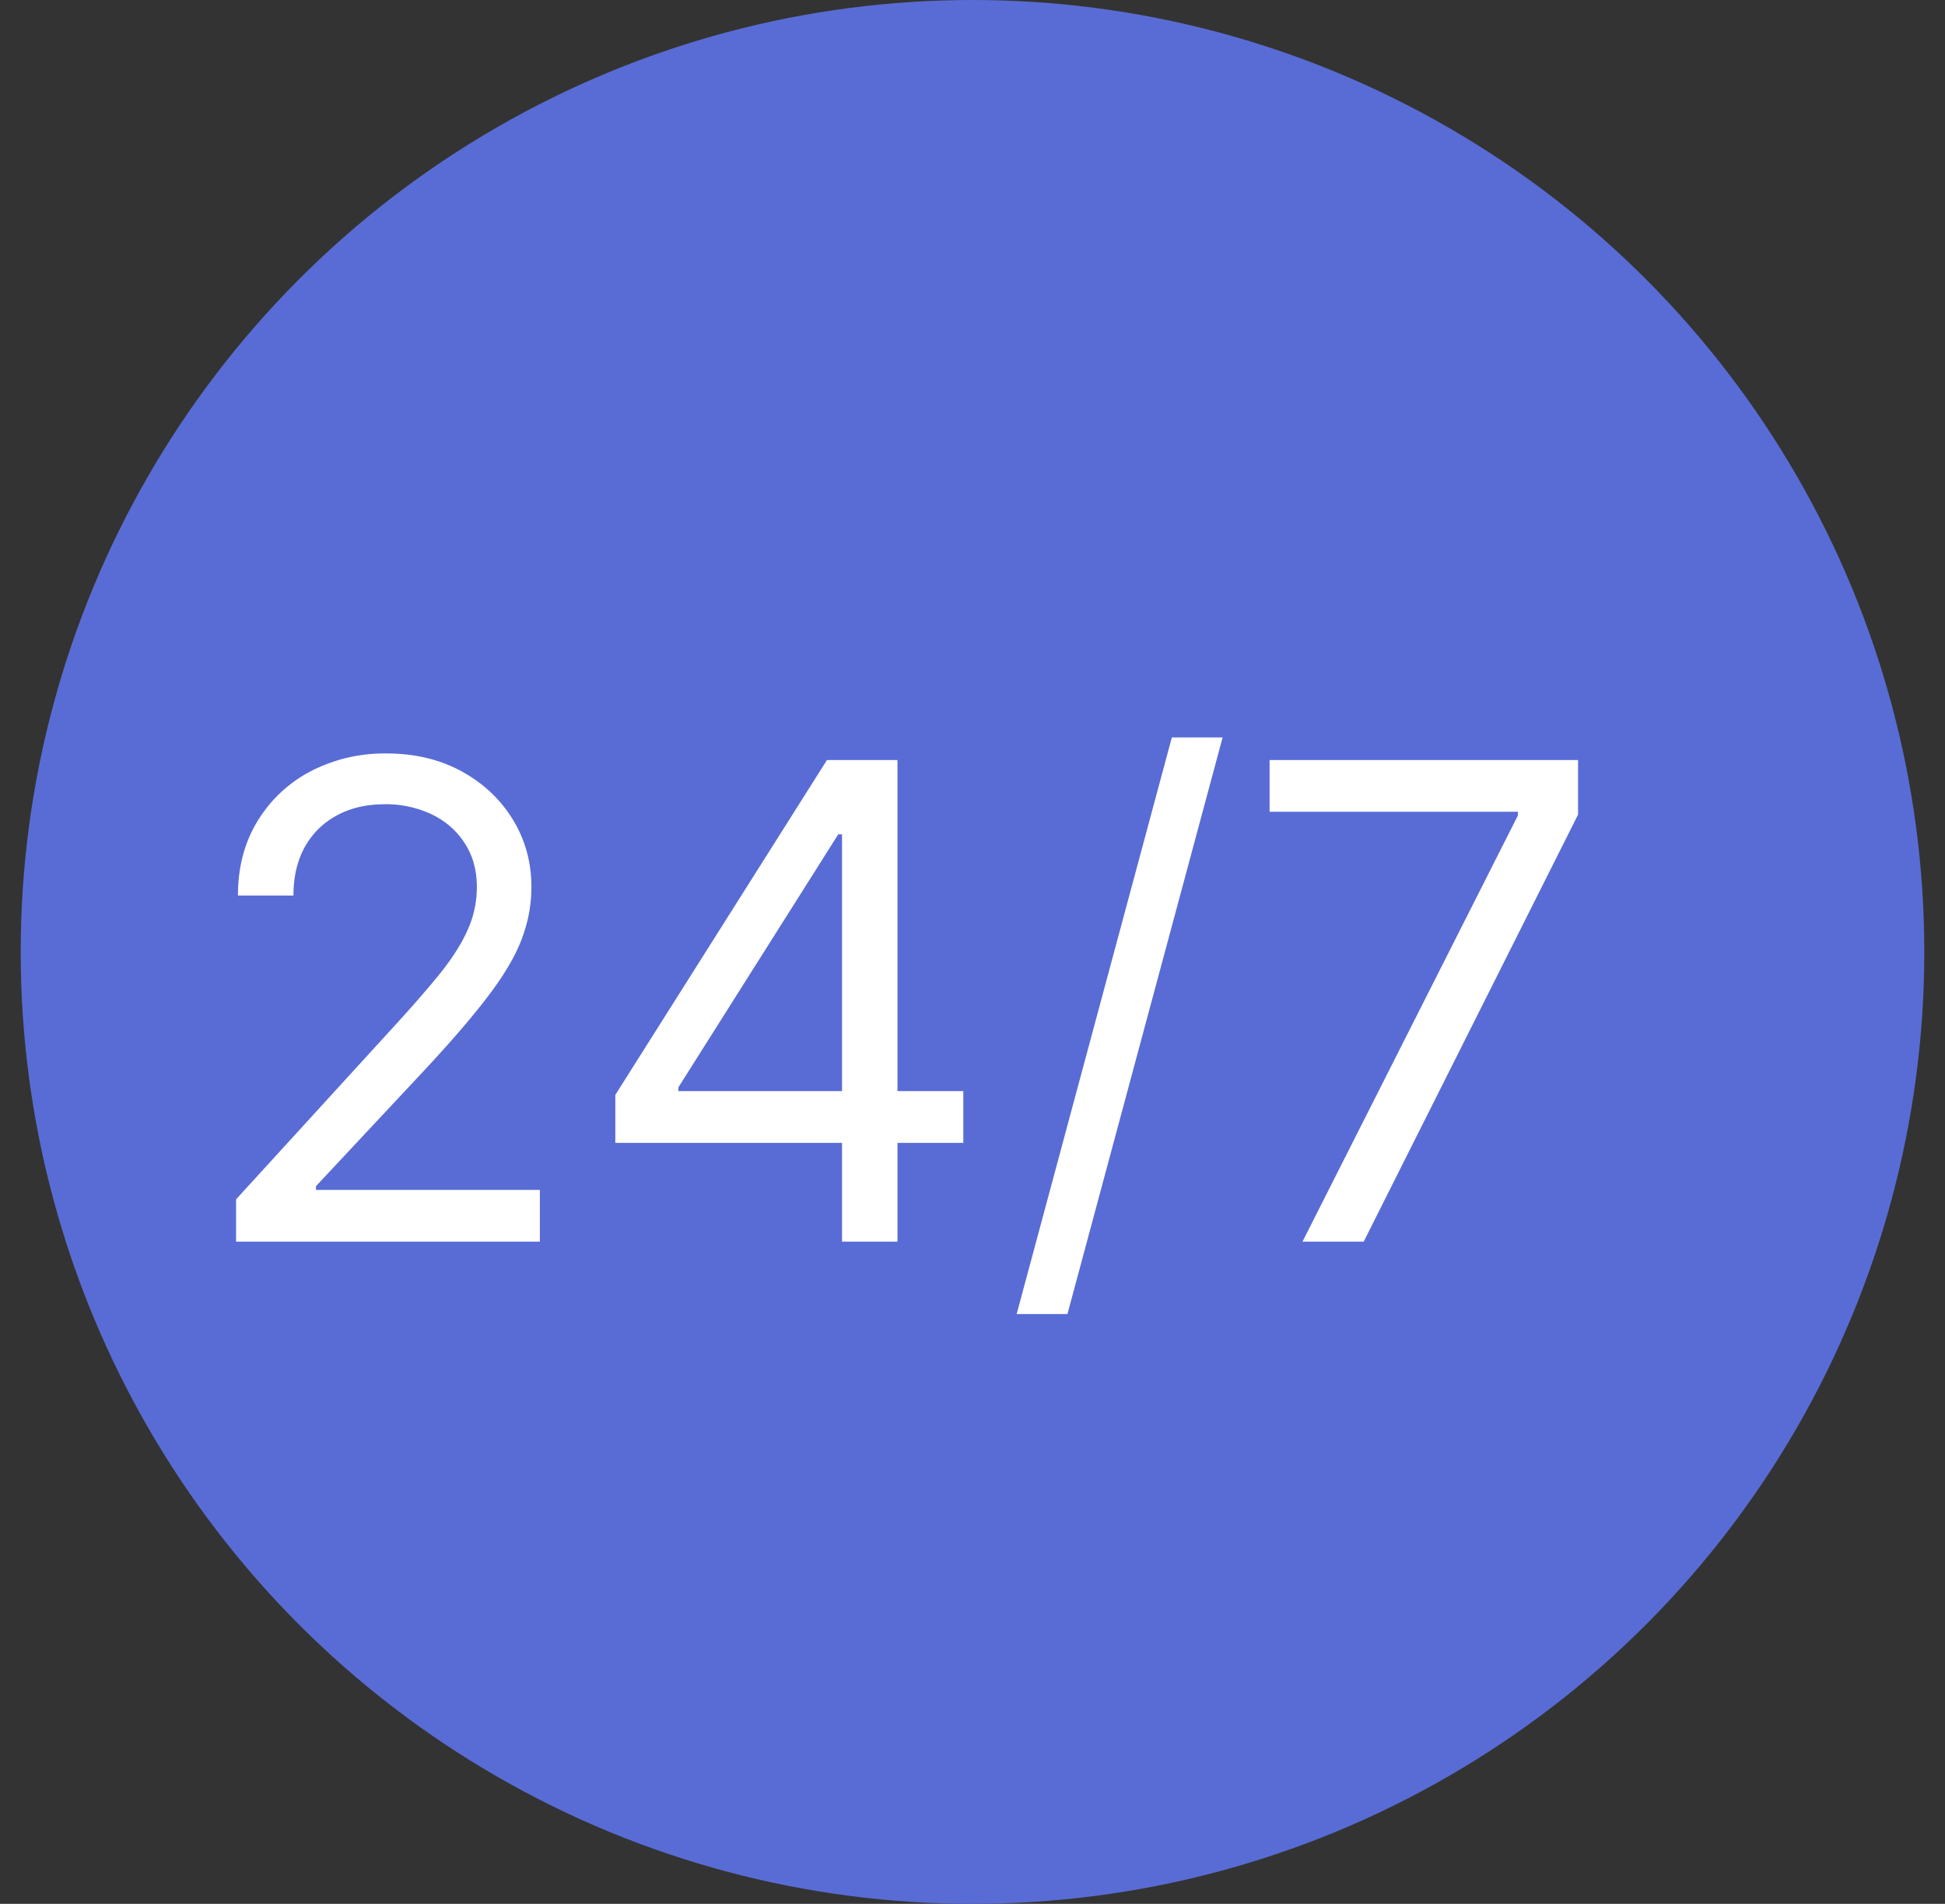
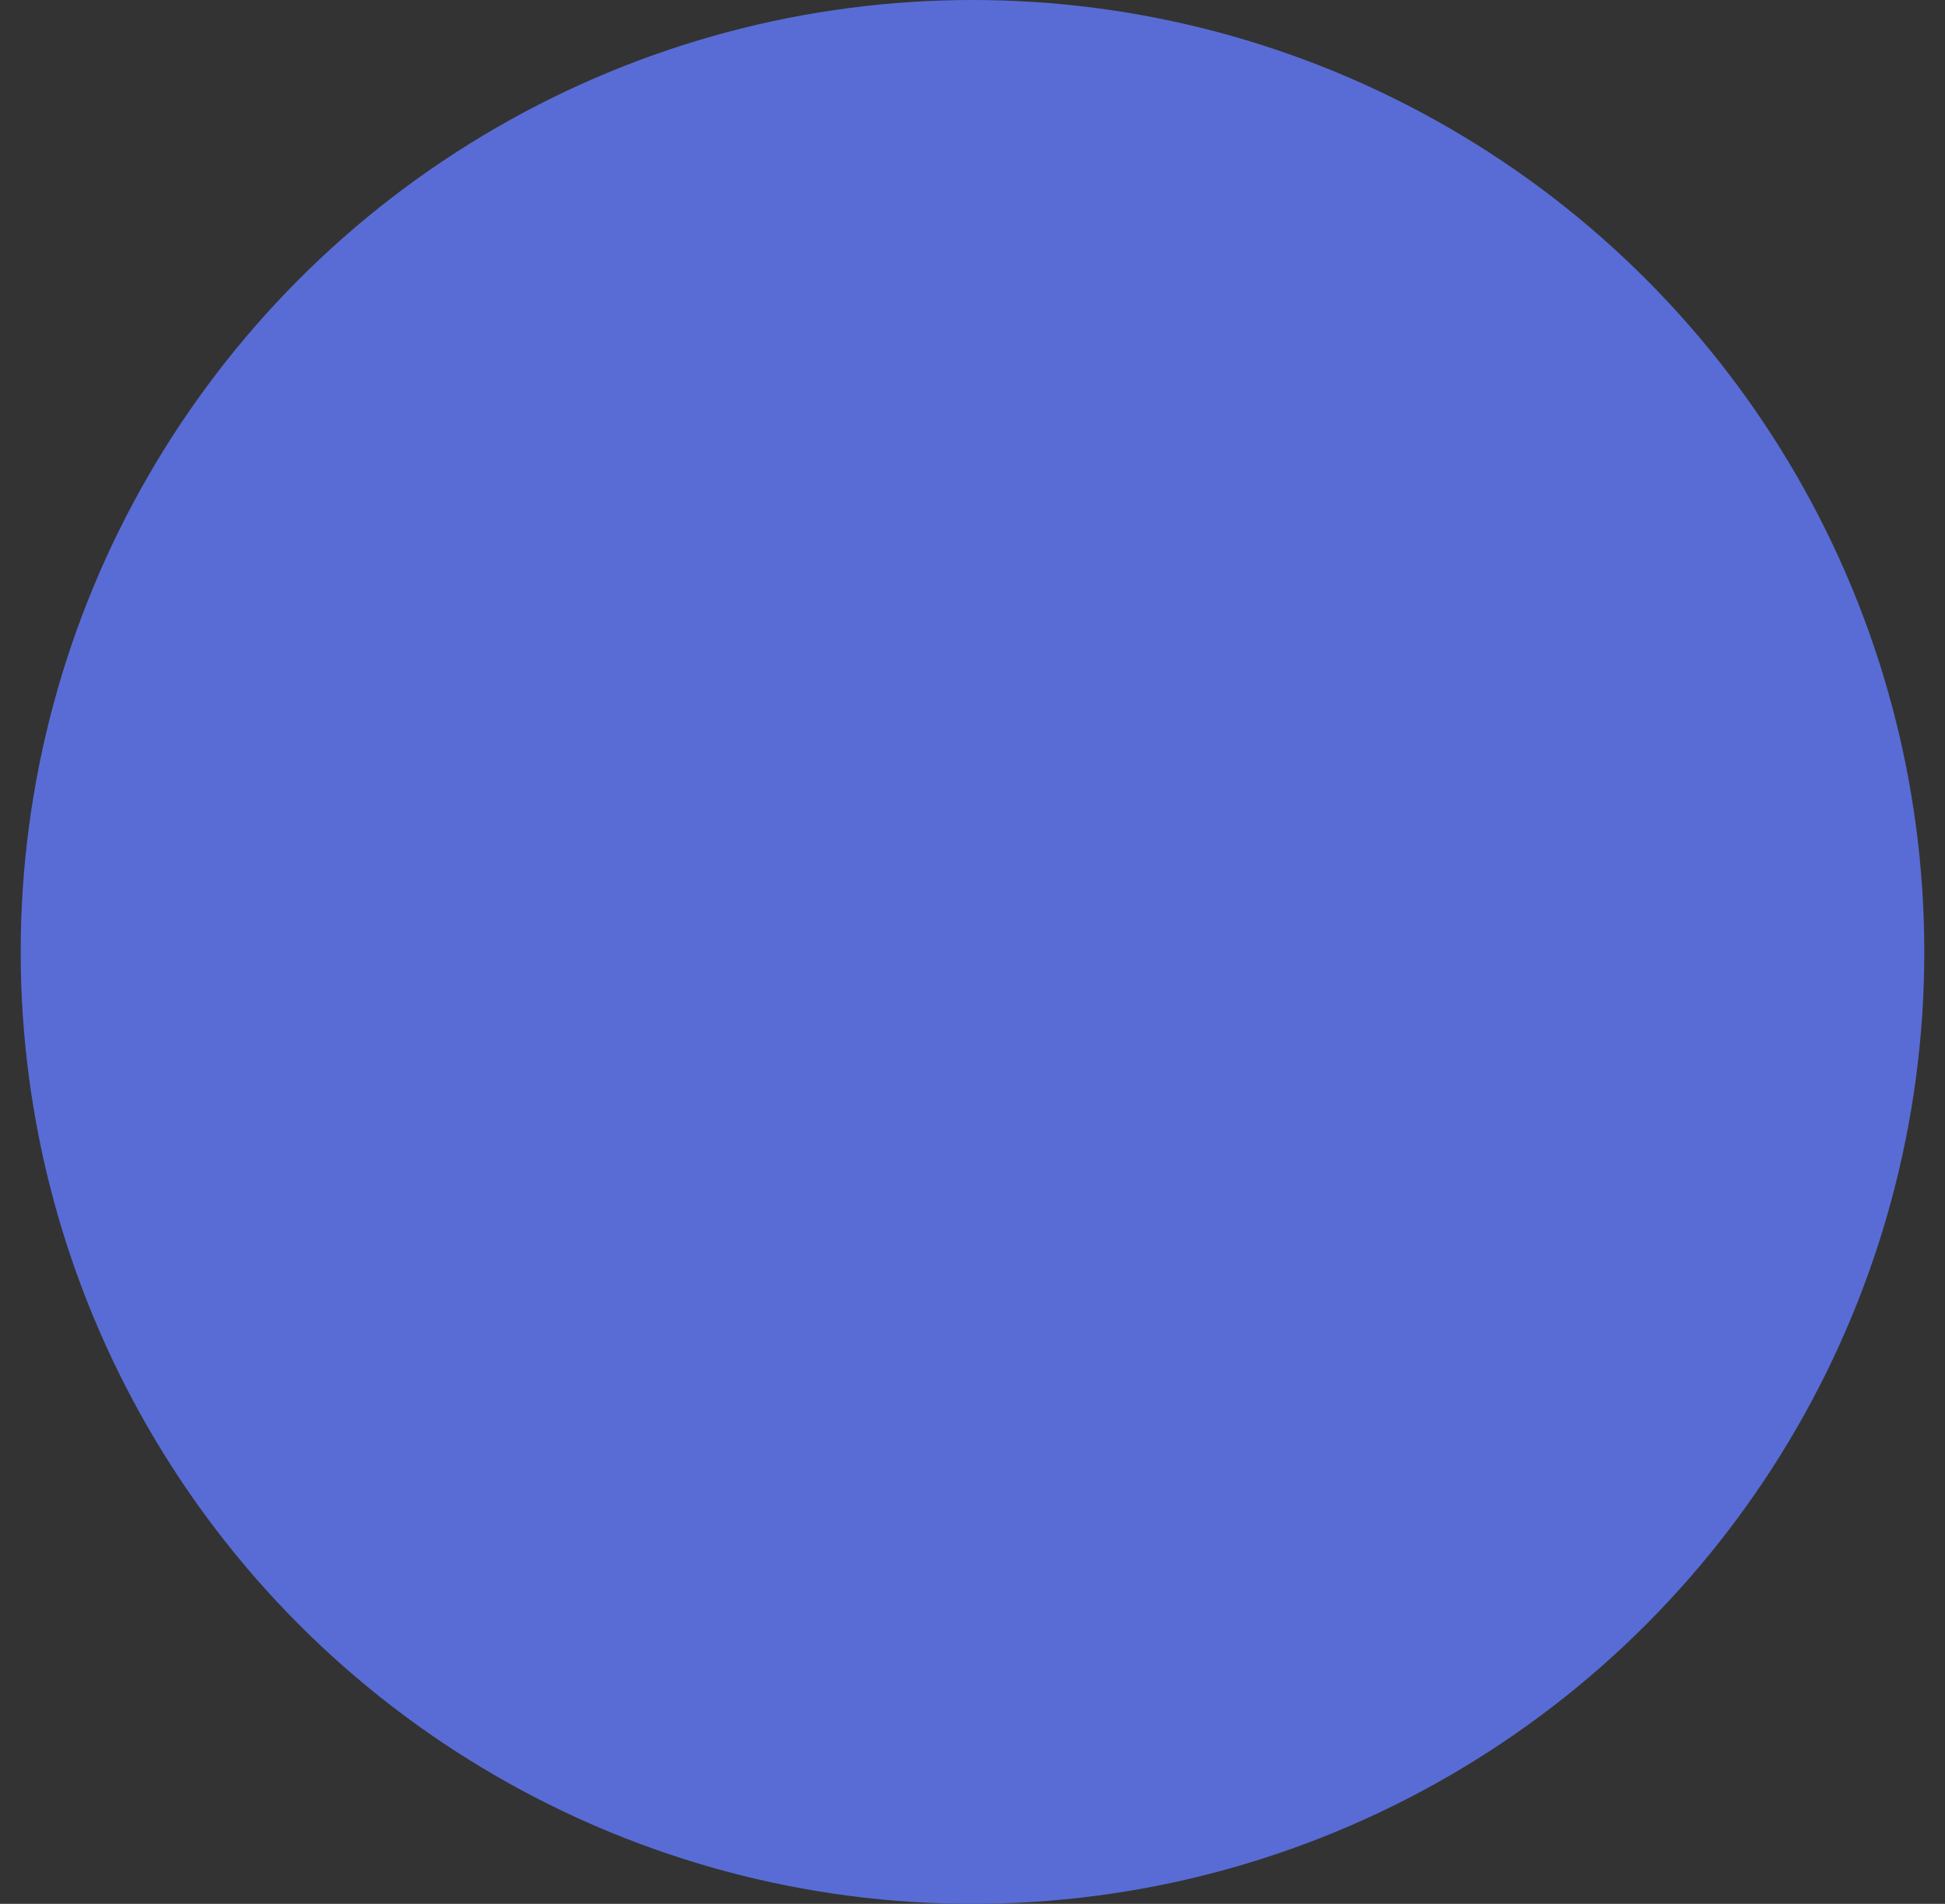
<svg xmlns="http://www.w3.org/2000/svg" width="47" height="46" fill="none">
  <rect width="100%" height="100%" fill="#333333" stroke="none" />
  <circle cx="23.5" cy="23" r="23" fill="#596CD5" />
-   <path fill="#fff" d="M5.705 30v-1.023l3.84-4.204c.451-.493.822-.92 1.114-1.284.292-.368.508-.713.648-1.035.144-.325.216-.666.216-1.022 0-.41-.099-.763-.296-1.063-.193-.299-.458-.53-.795-.693a2.58 2.58 0 0 0-1.137-.244c-.447 0-.837.093-1.17.278-.33.182-.585.438-.767.767-.178.33-.267.716-.267 1.16H5.75c0-.683.157-1.28.472-1.796a3.276 3.276 0 0 1 1.284-1.205 3.87 3.87 0 0 1 1.835-.431c.682 0 1.286.144 1.812.431.527.288.94.677 1.239 1.165.3.489.449 1.032.449 1.63 0 .429-.078.847-.233 1.256-.152.406-.417.858-.796 1.358-.374.497-.895 1.103-1.562 1.819l-2.614 2.795v.091h5.41V30H5.705Zm9.164-2.386v-1.16l5.114-8.09h.84v1.795h-.567l-3.864 6.114v.09h6.886v1.25H14.87ZM20.347 30V18.364h1.34V30h-1.34Zm9.197-12.182-3.75 13.932h-1.227l3.75-13.932h1.227ZM31.474 30l5.205-10.296v-.09h-6v-1.25h7.454v1.318L32.953 30h-1.478Z" />
</svg>